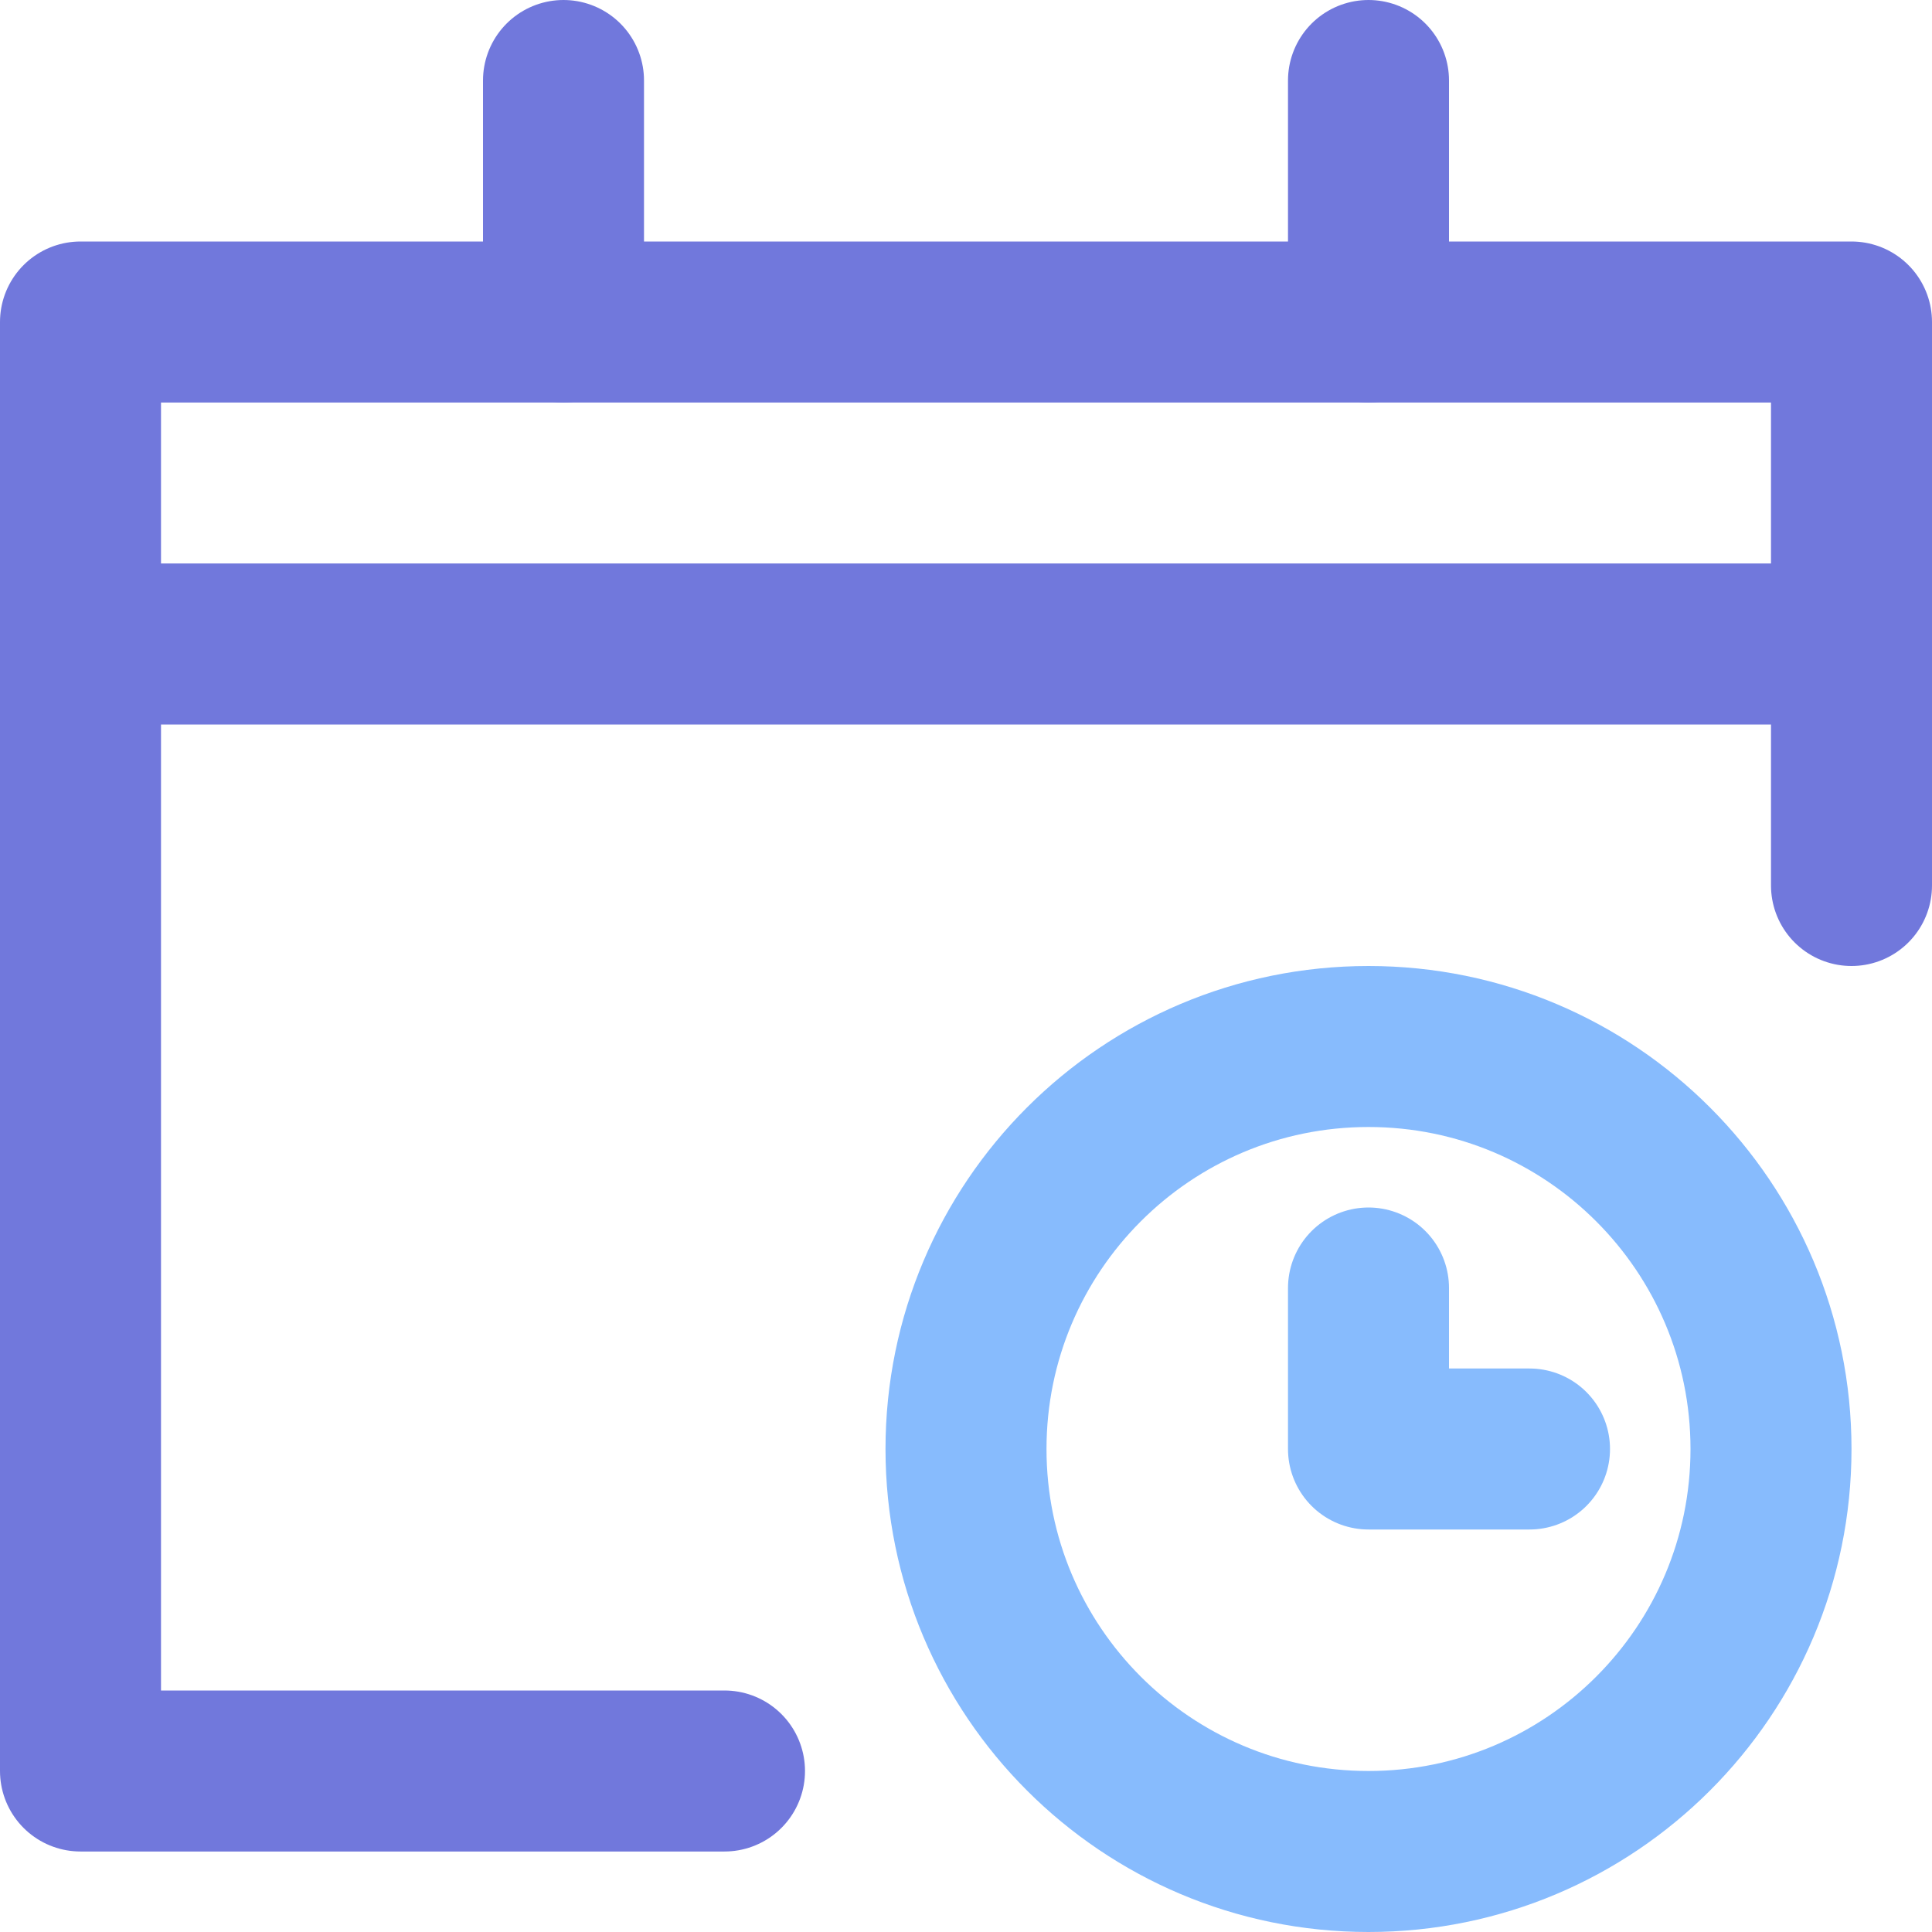
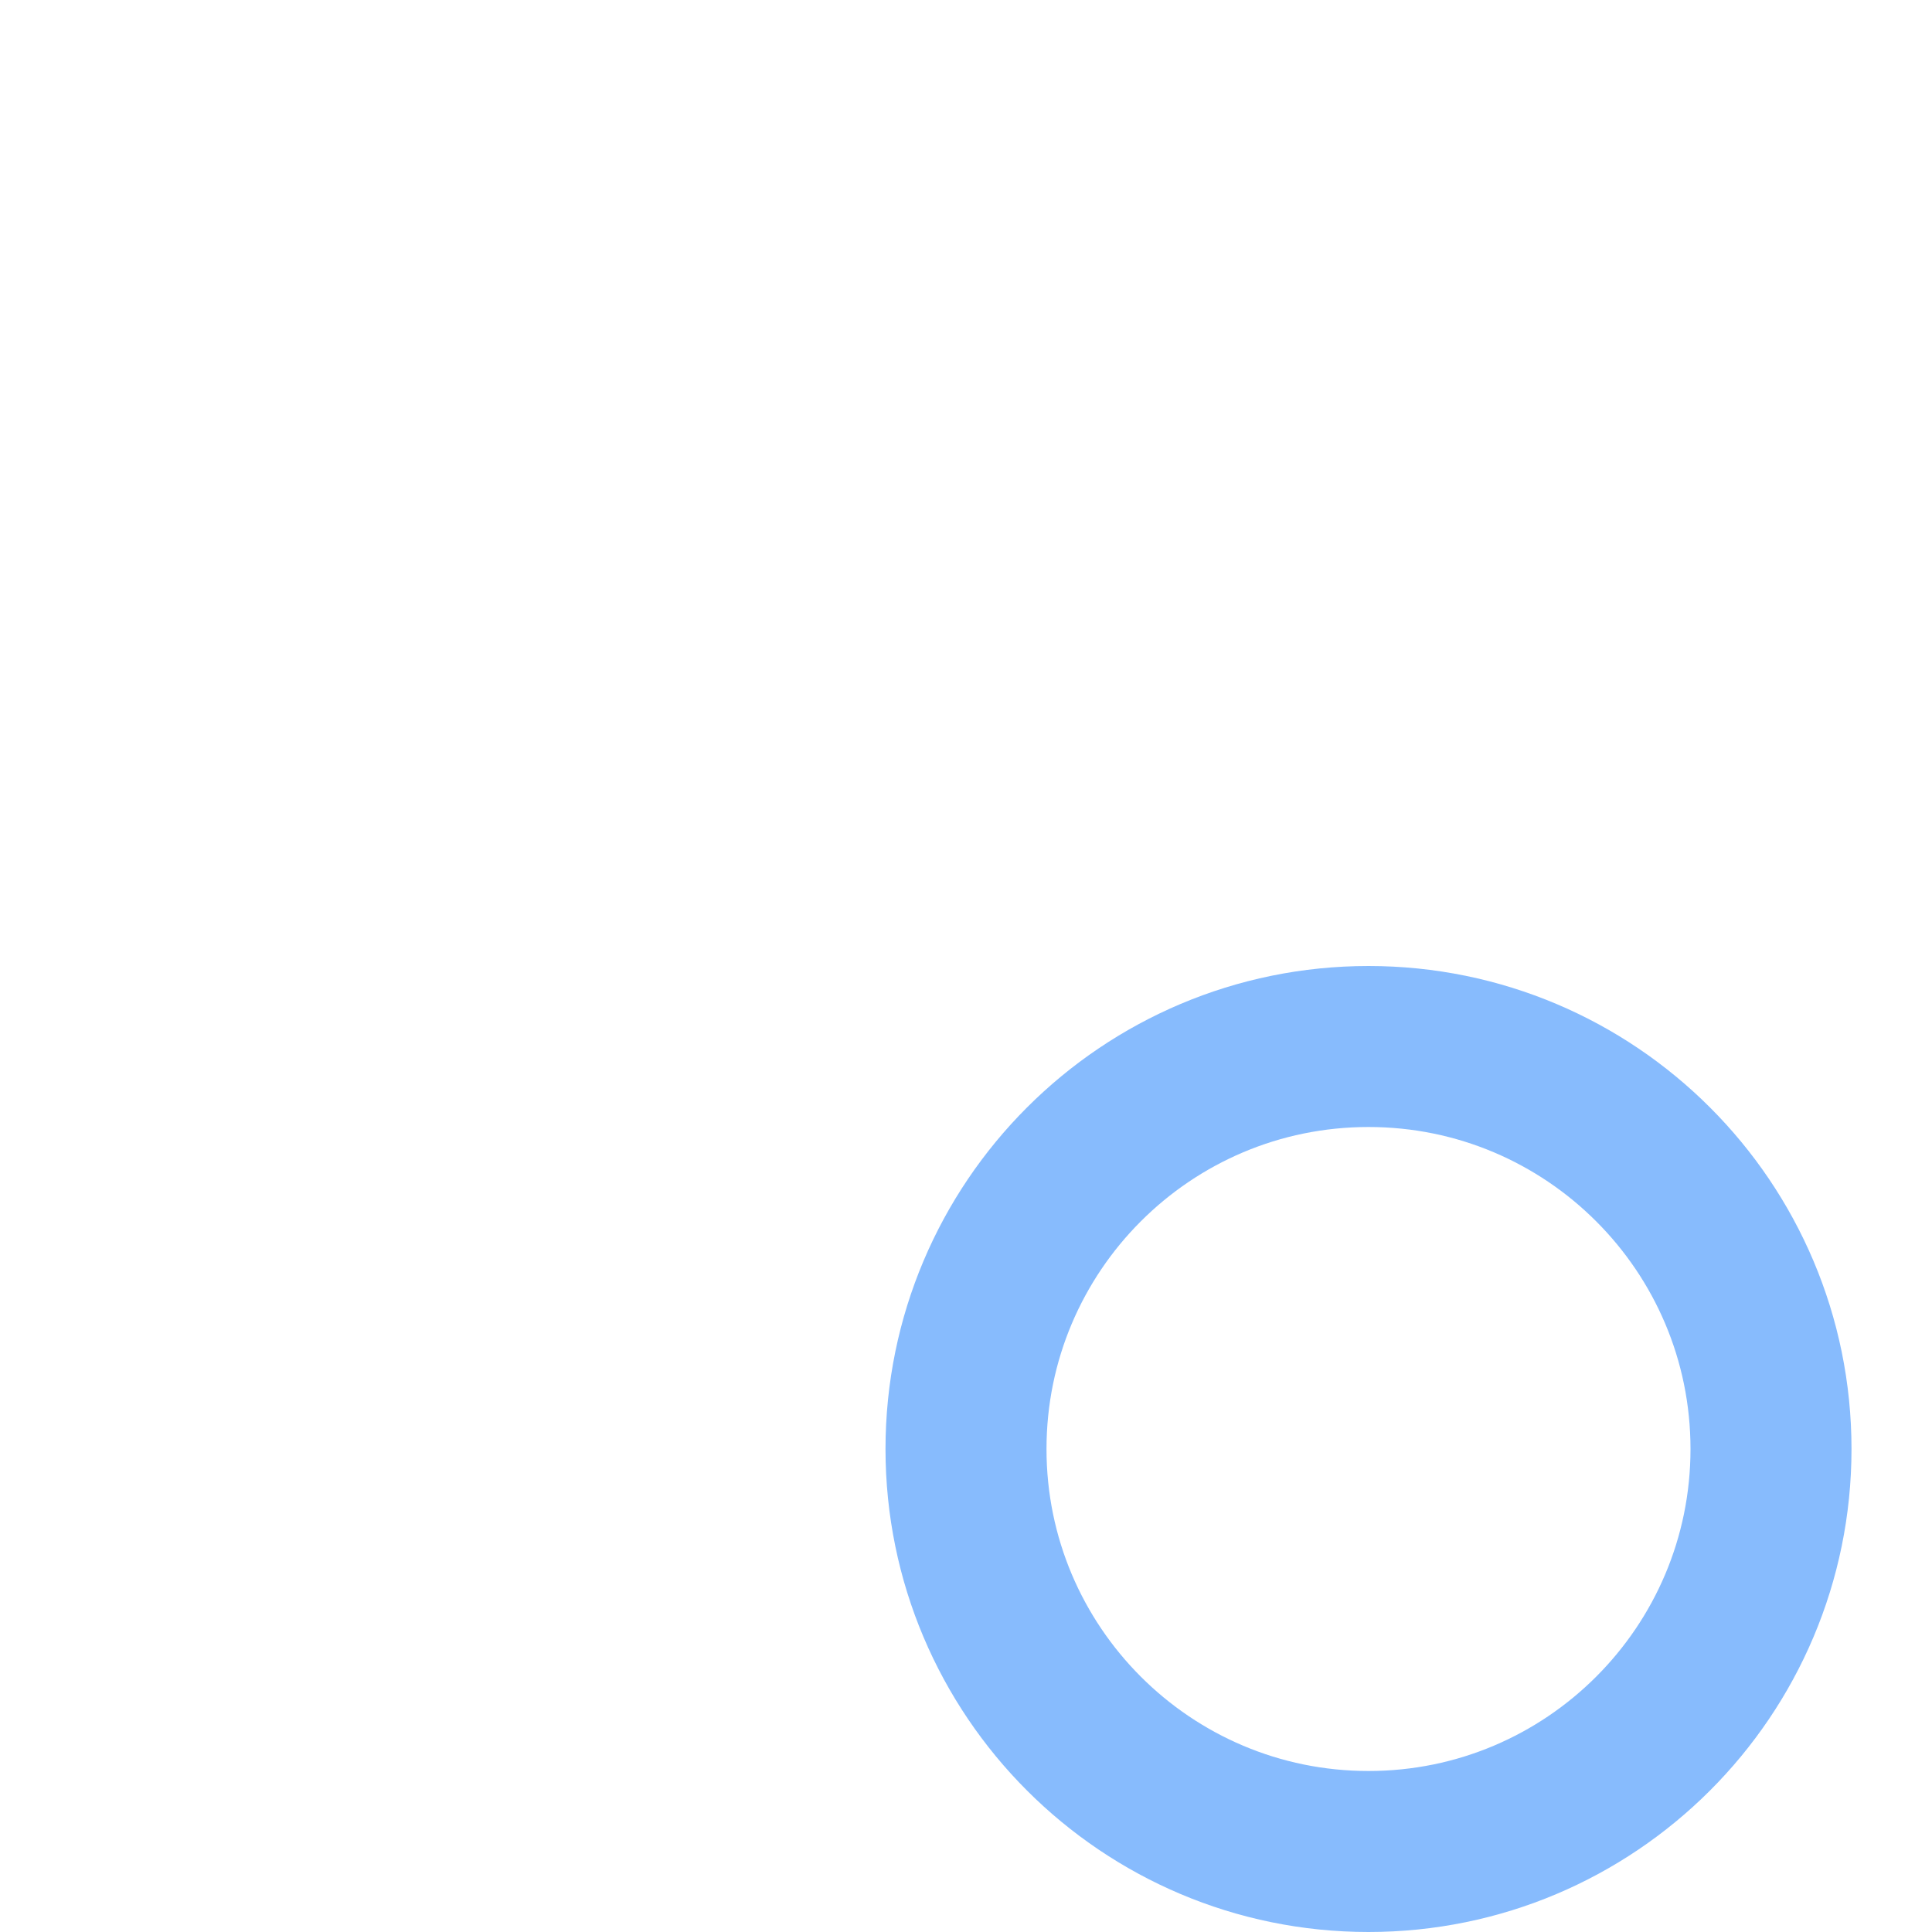
<svg xmlns="http://www.w3.org/2000/svg" width="24" height="24" viewBox="0 0 24 24" fill="none">
-   <path d="M17 16V18H19" stroke="#87BBFD" stroke-width="2" stroke-miterlimit="10" stroke-linecap="round" stroke-linejoin="round" />
  <path d="M17 23C19.761 23 22 20.761 22 18C22 15.239 19.761 13 17 13C14.239 13 12 15.239 12 18C12 20.761 14.239 23 17 23Z" stroke="#87BBFD" stroke-width="2" stroke-miterlimit="10" stroke-linecap="round" stroke-linejoin="round" />
-   <path d="M9 22H1V4H23V11" stroke="#7178DC" stroke-width="2" stroke-miterlimit="10" stroke-linecap="round" stroke-linejoin="round" />
-   <path d="M7 1V4" stroke="#7178DC" stroke-width="2" stroke-miterlimit="10" stroke-linecap="round" stroke-linejoin="round" />
-   <path d="M17 1V4" stroke="#7178DC" stroke-width="2" stroke-miterlimit="10" stroke-linecap="round" stroke-linejoin="round" />
-   <path d="M1 8H23" stroke="#7178DC" stroke-width="2" stroke-miterlimit="10" stroke-linecap="round" stroke-linejoin="round" />
</svg>